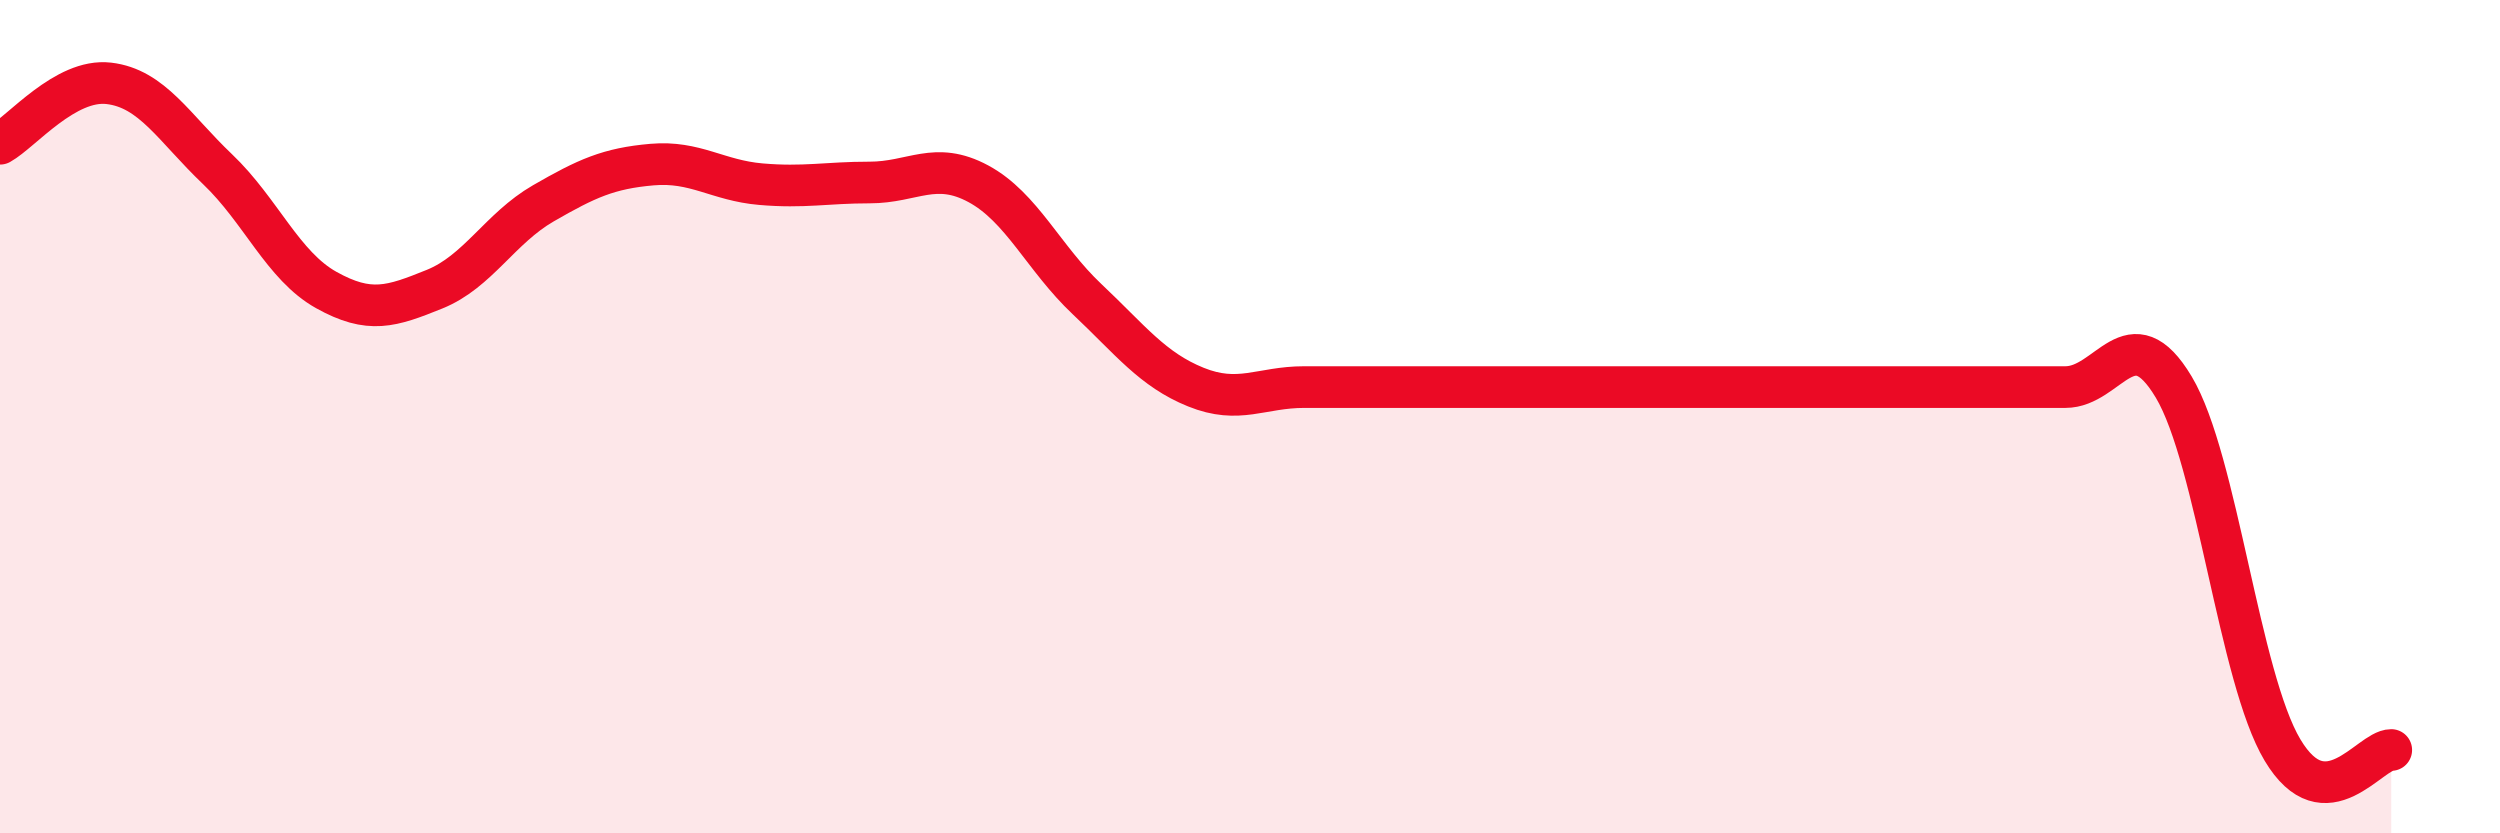
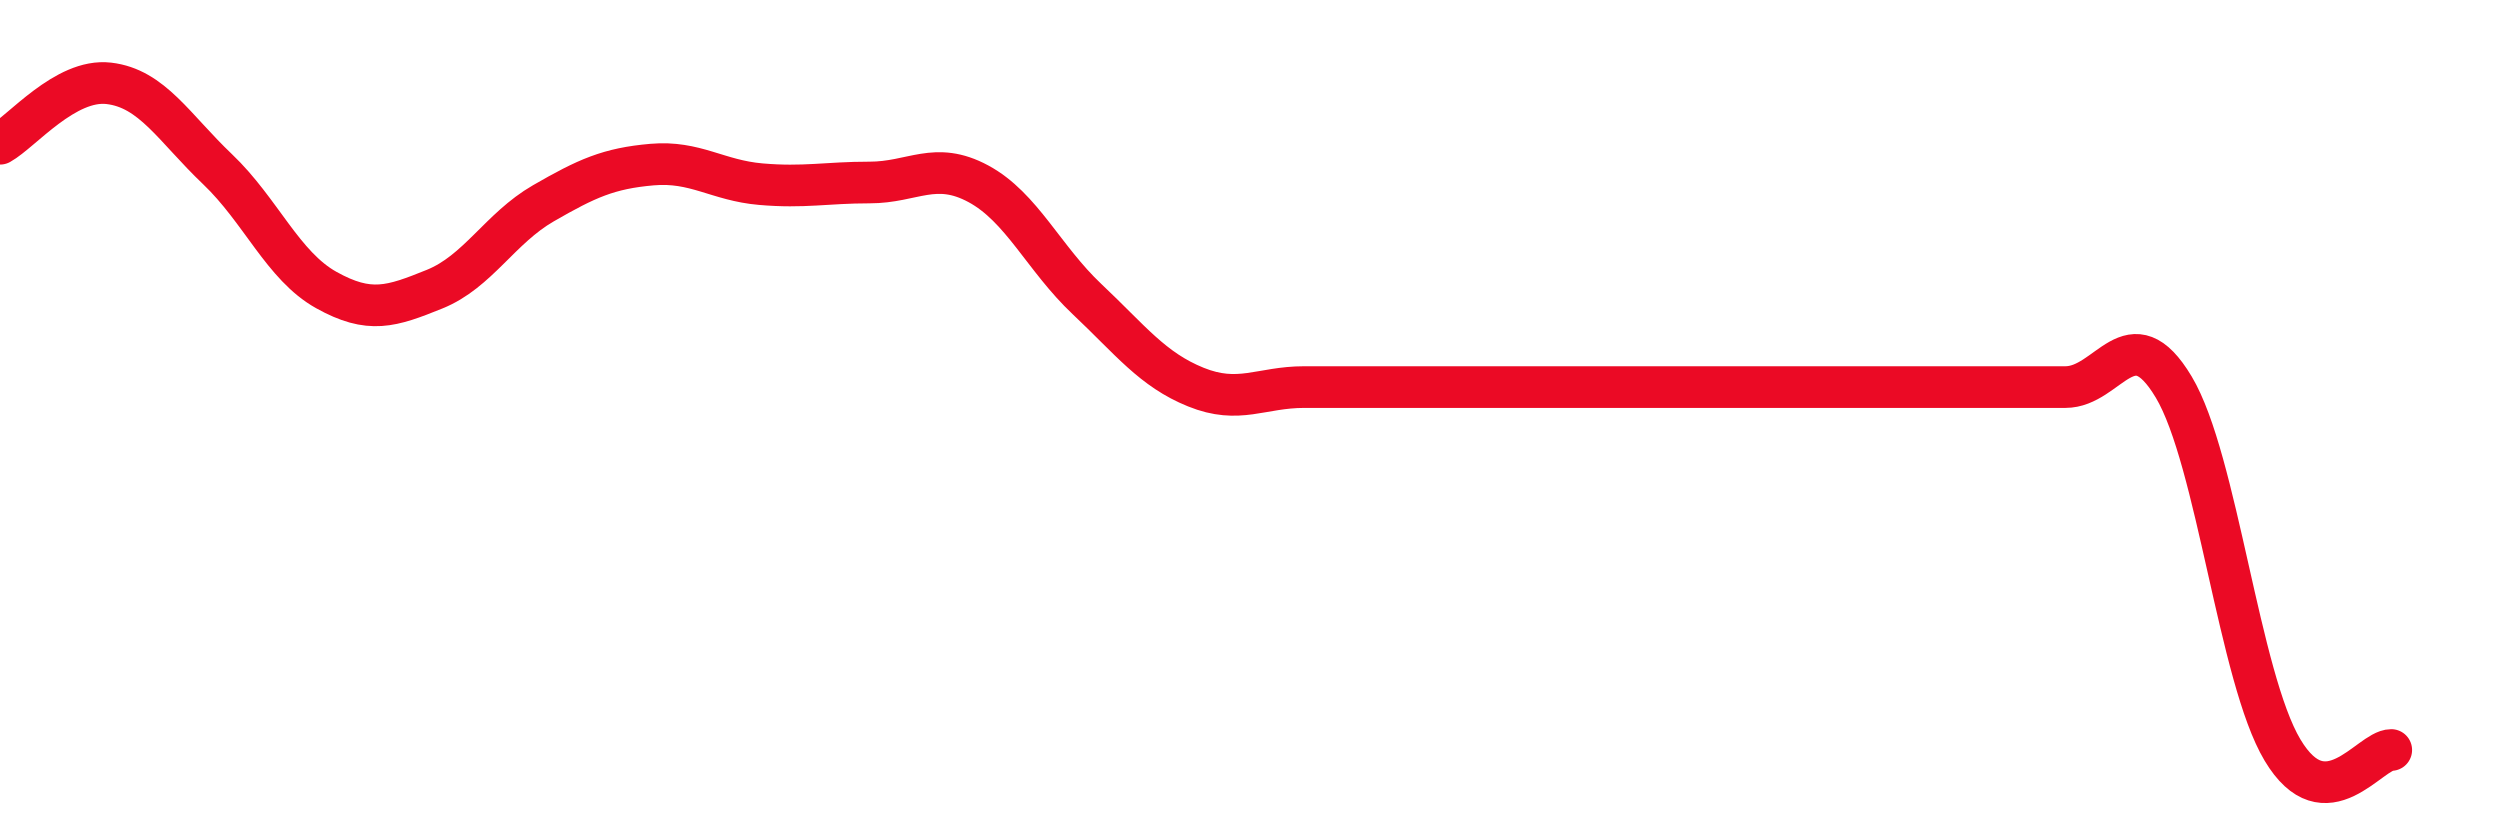
<svg xmlns="http://www.w3.org/2000/svg" width="60" height="20" viewBox="0 0 60 20">
-   <path d="M 0,3.45 C 0.52,3.16 1.57,1.88 2.61,2 C 3.65,2.12 4.18,3.07 5.22,4.06 C 6.26,5.05 6.79,6.38 7.83,6.96 C 8.87,7.54 9.39,7.36 10.43,6.94 C 11.47,6.52 12,5.48 13.04,4.88 C 14.08,4.28 14.61,4.04 15.65,3.95 C 16.69,3.86 17.22,4.33 18.26,4.42 C 19.3,4.51 19.83,4.38 20.87,4.38 C 21.91,4.38 22.44,3.85 23.48,4.41 C 24.52,4.97 25.05,6.2 26.09,7.18 C 27.13,8.16 27.66,8.87 28.7,9.29 C 29.74,9.71 30.26,9.29 31.3,9.29 C 32.34,9.29 32.87,9.29 33.91,9.29 C 34.95,9.29 35.48,9.29 36.52,9.29 C 37.56,9.29 38.09,9.29 39.13,9.29 C 40.17,9.29 40.7,9.29 41.74,9.29 C 42.78,9.29 43.31,9.29 44.35,9.29 C 45.39,9.29 45.92,9.29 46.96,9.29 C 48,9.29 48.53,9.29 49.57,9.29 C 50.61,9.29 51.13,7.55 52.17,9.29 C 53.21,11.03 53.74,16.26 54.78,18 C 55.82,19.74 56.87,18 57.39,18L57.39 20L0 20Z" fill="#EB0A25" opacity="0.1" stroke-linecap="round" stroke-linejoin="round" />
  <path d="M 0,3.45 C 0.52,3.16 1.57,1.88 2.61,2 C 3.65,2.12 4.18,3.07 5.22,4.06 C 6.26,5.05 6.79,6.38 7.83,6.96 C 8.87,7.54 9.39,7.36 10.43,6.94 C 11.47,6.52 12,5.48 13.04,4.88 C 14.08,4.28 14.61,4.04 15.65,3.95 C 16.69,3.86 17.22,4.33 18.26,4.42 C 19.3,4.51 19.83,4.38 20.87,4.38 C 21.91,4.38 22.44,3.85 23.48,4.41 C 24.52,4.97 25.05,6.2 26.09,7.18 C 27.13,8.16 27.66,8.87 28.7,9.29 C 29.74,9.71 30.26,9.29 31.3,9.29 C 32.34,9.29 32.87,9.29 33.91,9.29 C 34.95,9.29 35.48,9.29 36.52,9.29 C 37.56,9.29 38.09,9.29 39.13,9.29 C 40.17,9.29 40.7,9.29 41.74,9.29 C 42.78,9.29 43.31,9.29 44.35,9.29 C 45.39,9.29 45.92,9.29 46.96,9.29 C 48,9.29 48.53,9.29 49.57,9.29 C 50.61,9.29 51.13,7.55 52.17,9.29 C 53.21,11.03 53.74,16.26 54.78,18 C 55.82,19.74 56.87,18 57.39,18" stroke="#EB0A25" stroke-width="1" fill="none" stroke-linecap="round" stroke-linejoin="round" />
</svg>